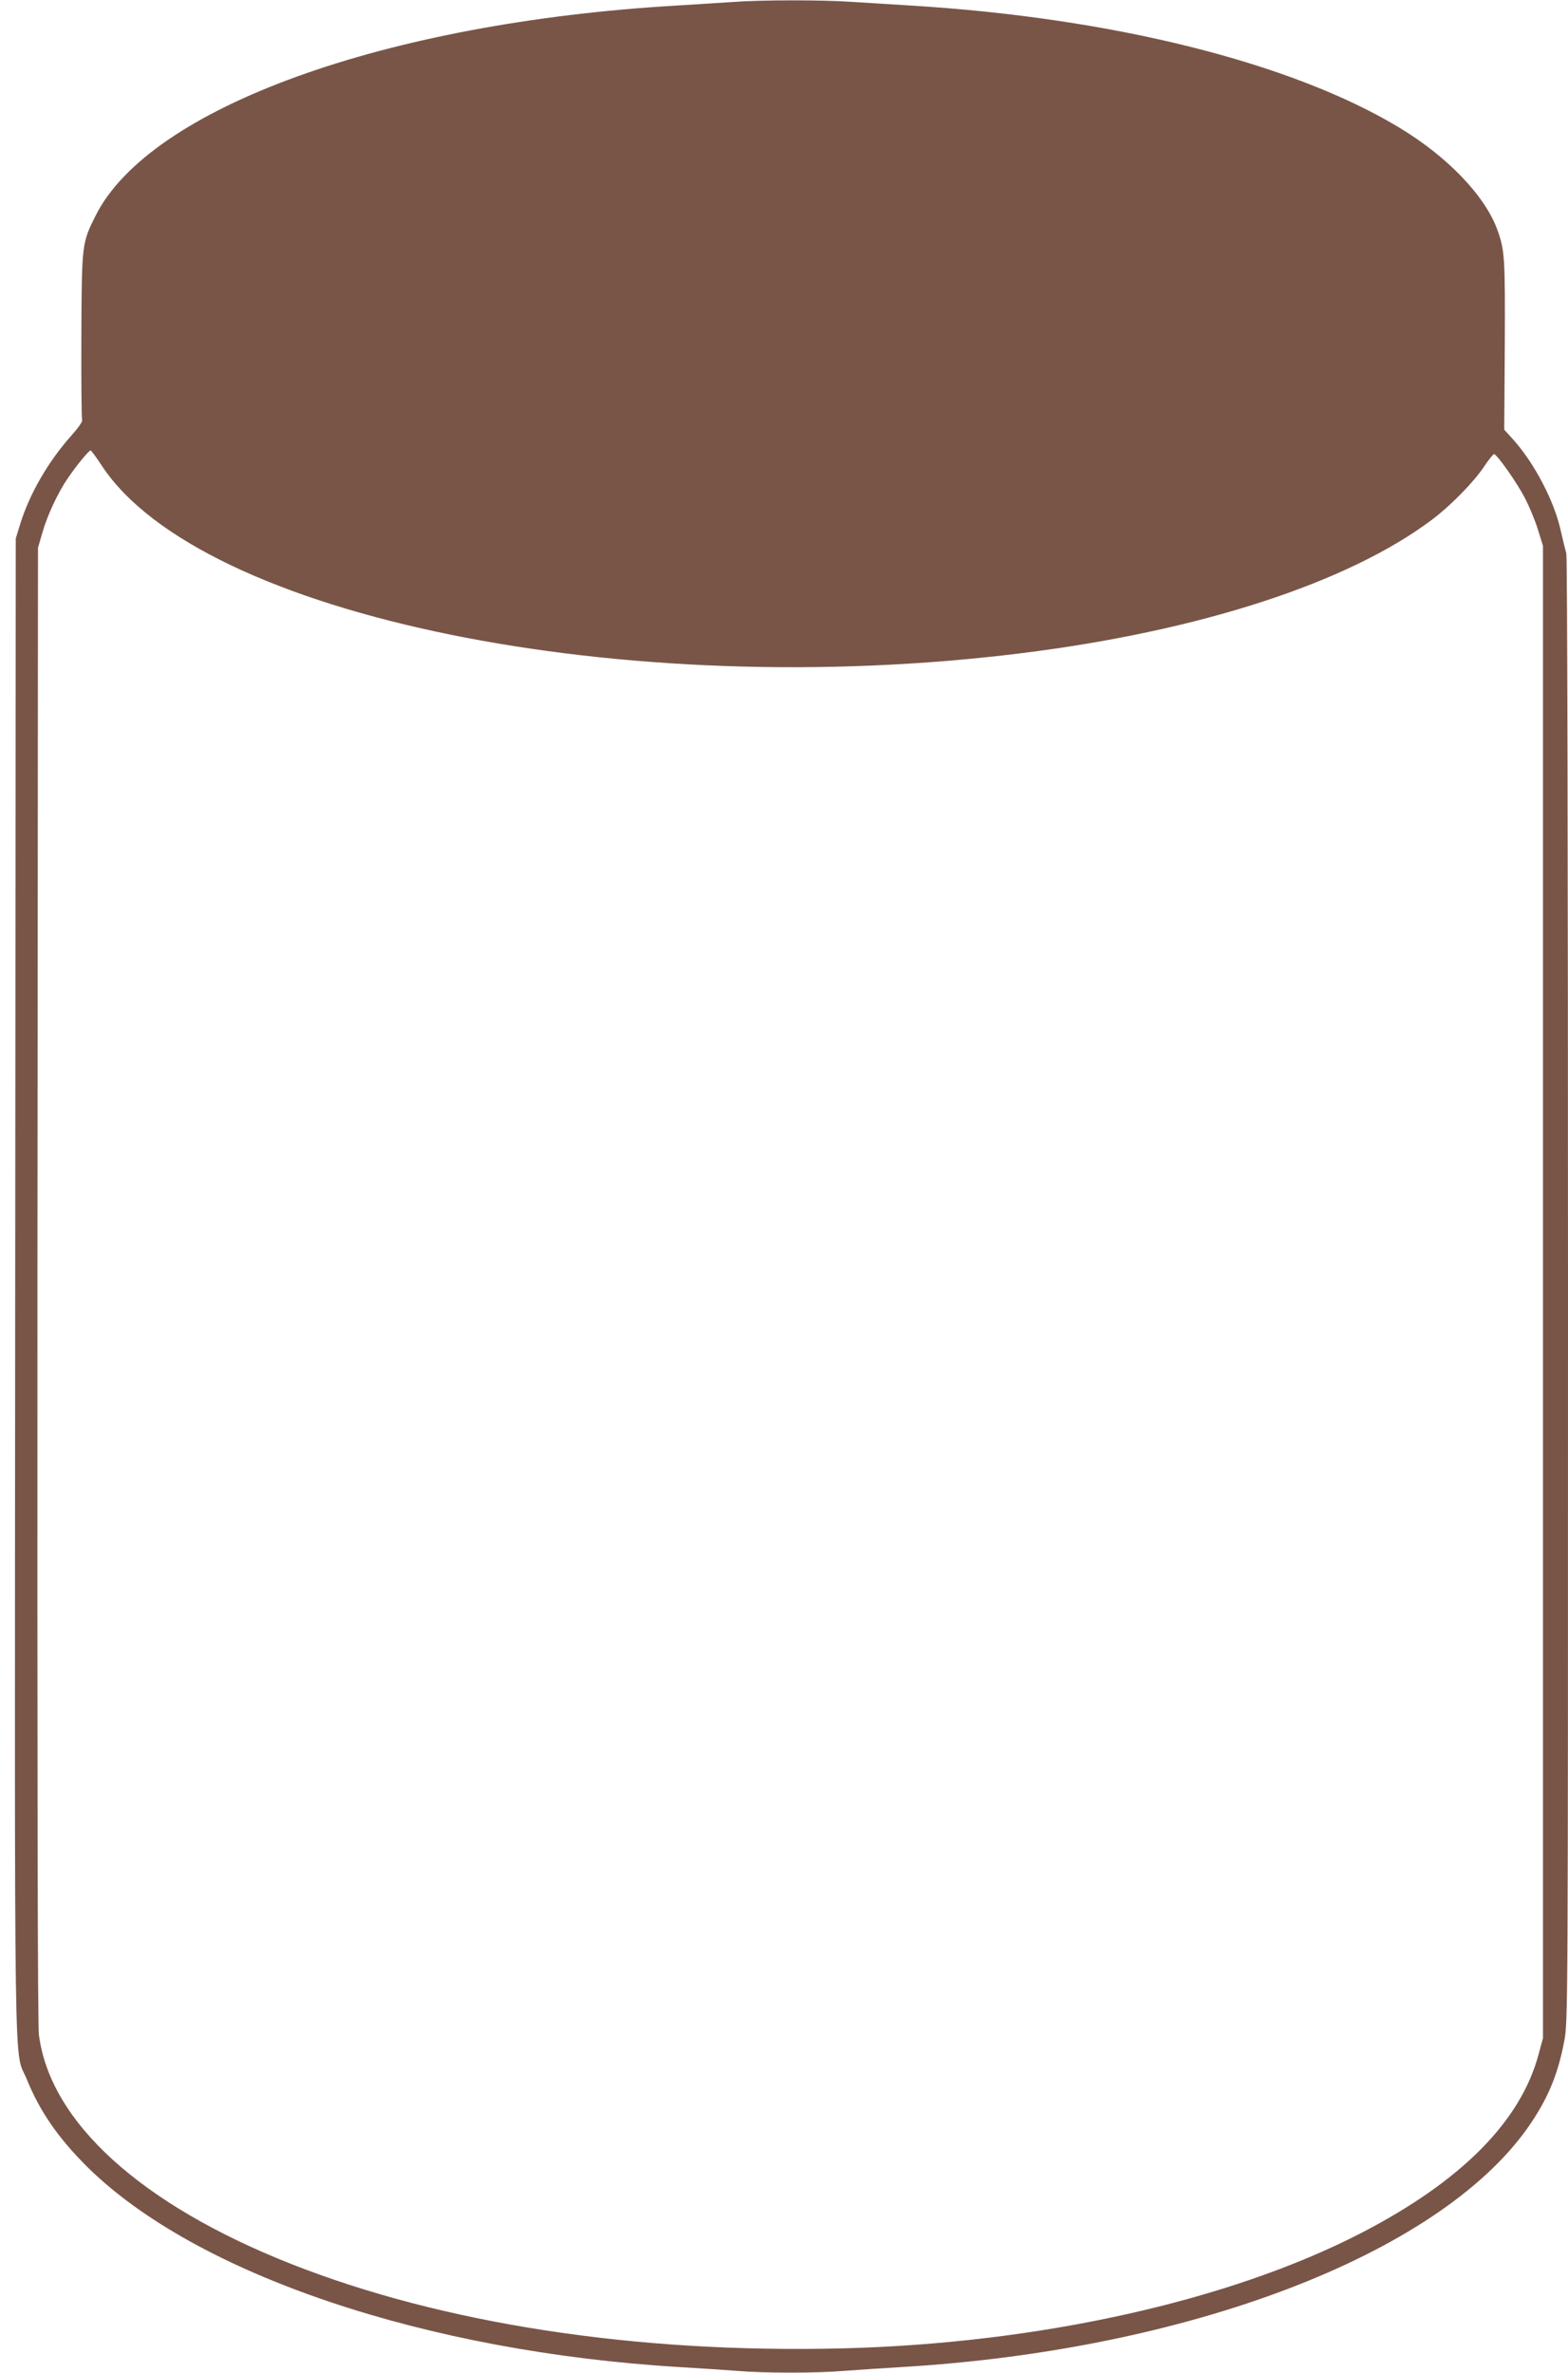
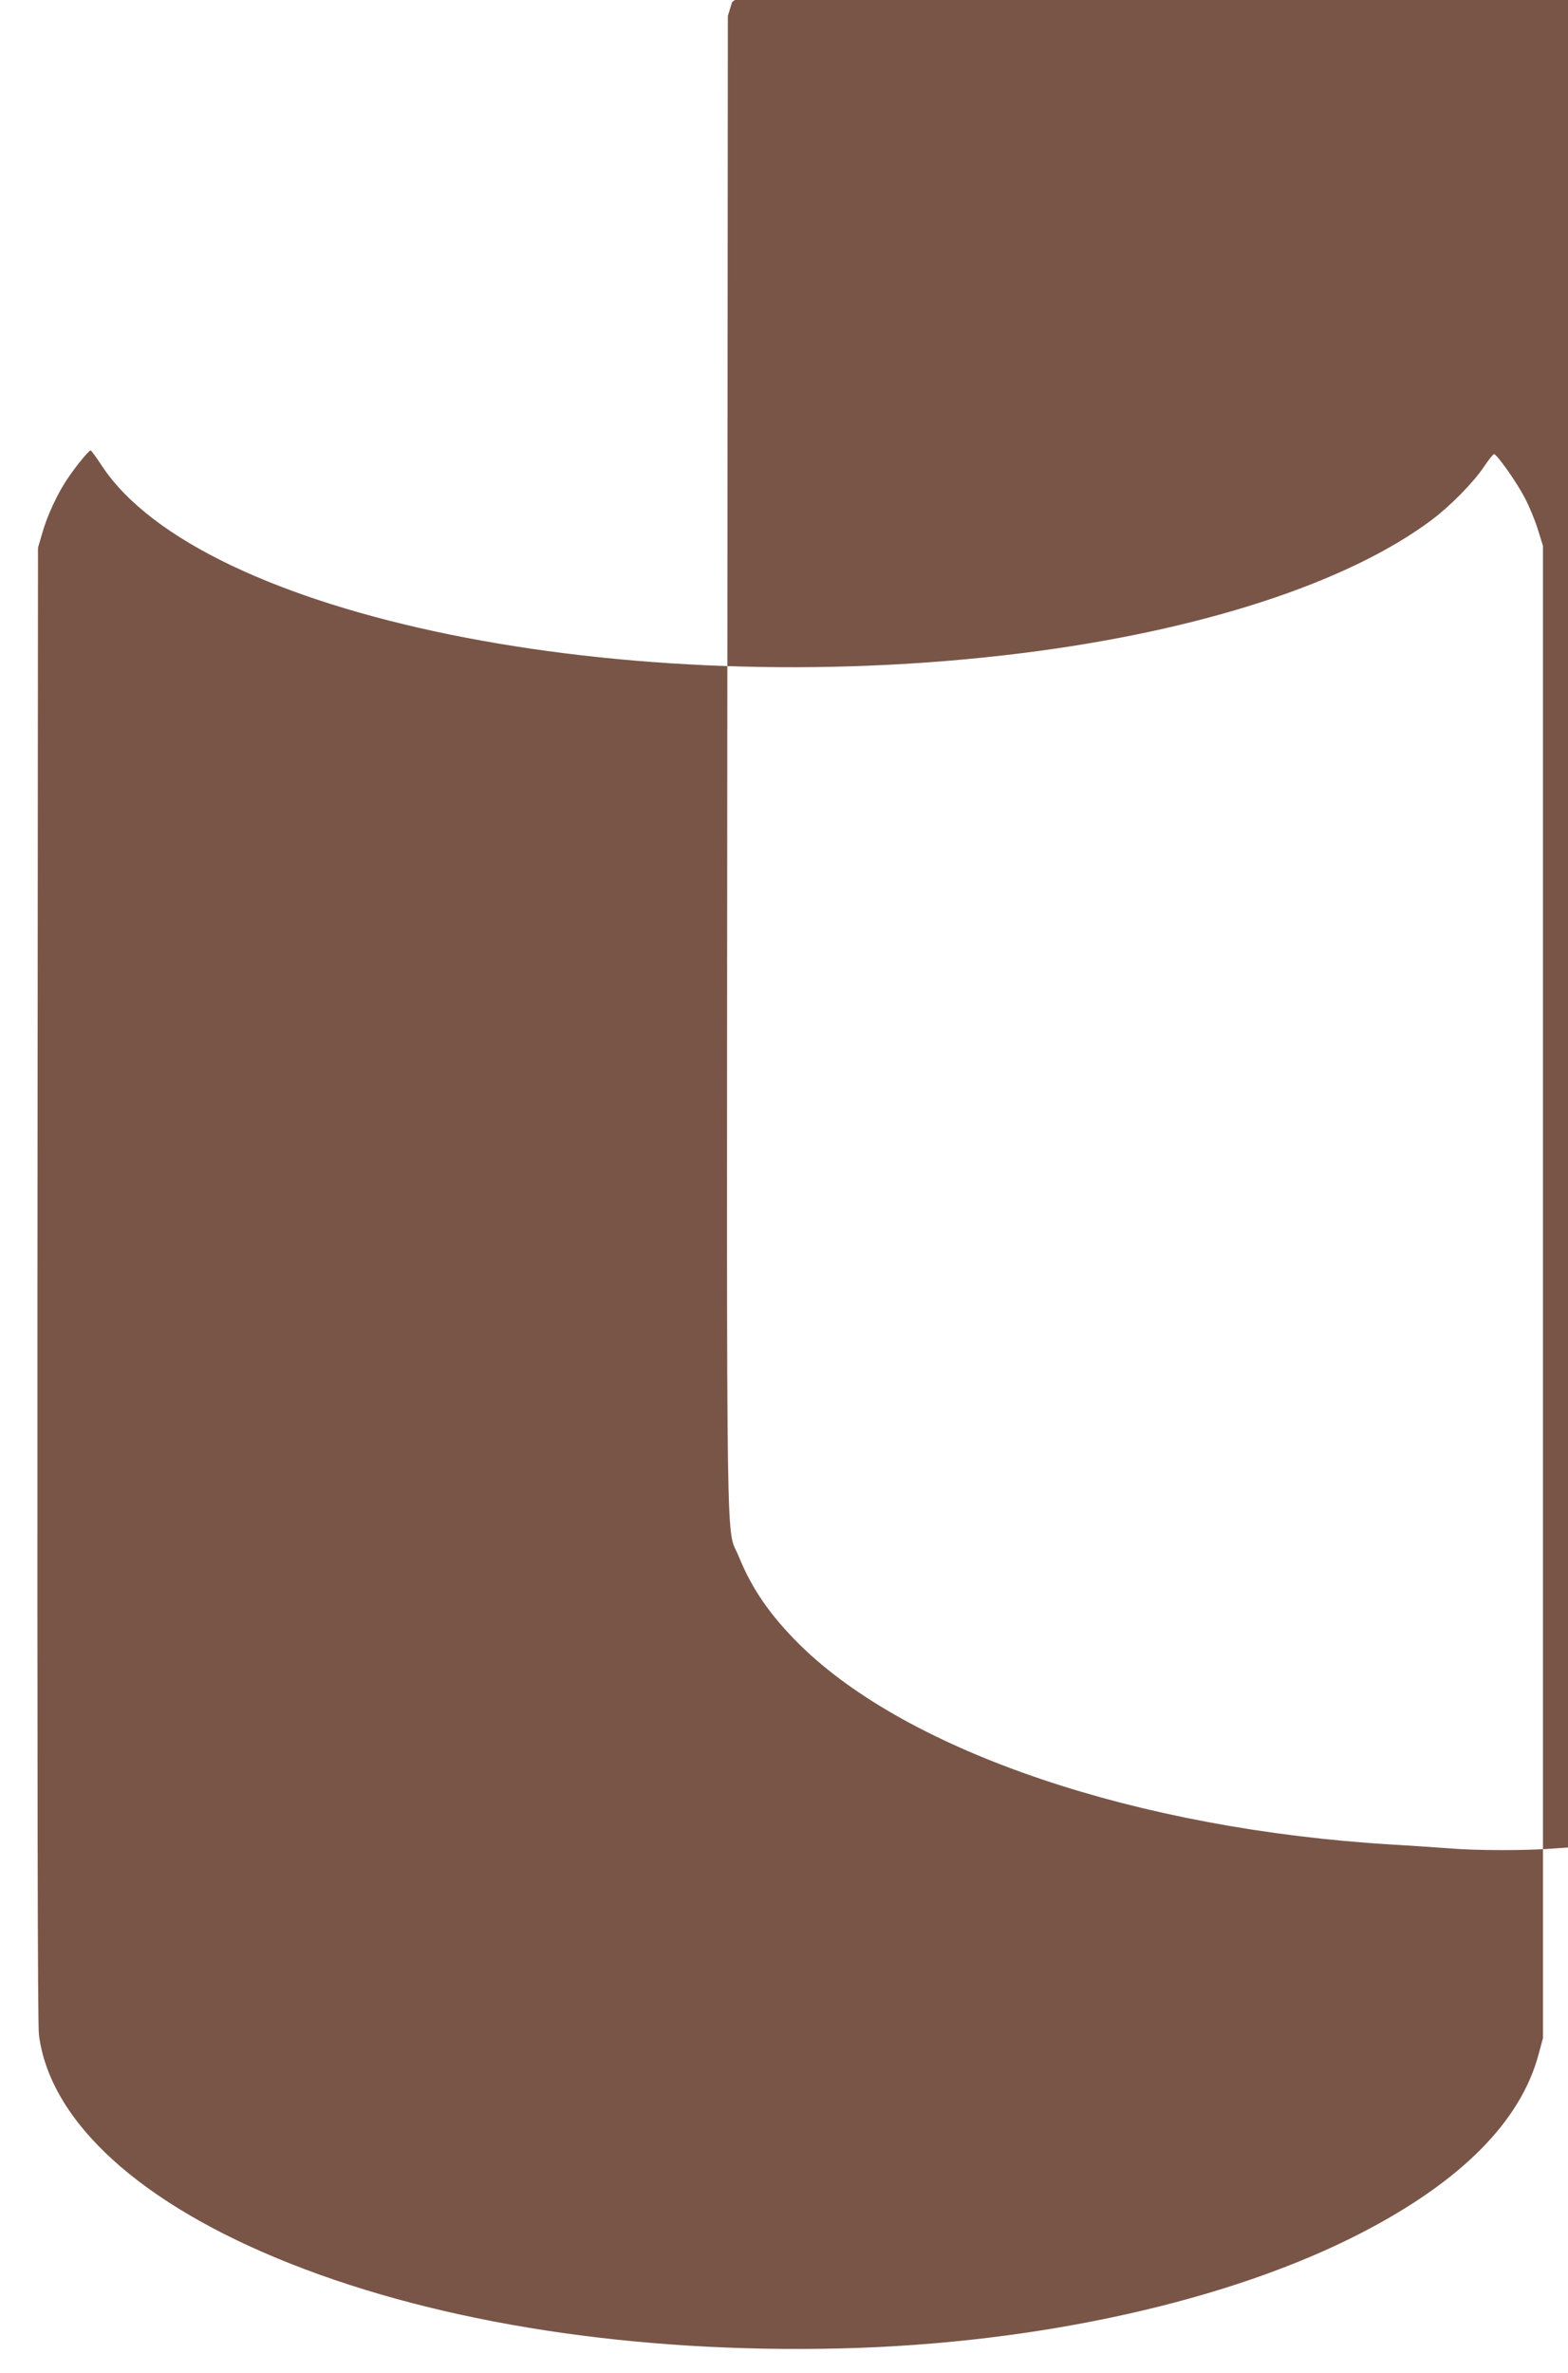
<svg xmlns="http://www.w3.org/2000/svg" version="1.0" width="846pt" height="1280pt" viewBox="0 0 846 1280" preserveAspectRatio="xMidYMid meet">
  <g transform="translate(0,1280) scale(0.1,-0.1)" fill="#795548" stroke="none">
-     <path d="M3950 12789 c-58 -4 -193 -12 -300 -19 -1574 -92 -2844 -552 -3135 -1135 -73 -147 -74 -149 -76 -648 -1 -244 1 -448 4 -454 4 -6 -23 -44 -59 -84 -126 -142 -225 -314 -276 -479 l-23 -75 -3 -4040 c-3 -4470 -8 -4099 62 -4271 72 -177 171 -319 329 -476 588 -579 1824 -996 3197 -1078 102 -6 237 -15 302 -20 149 -13 437 -13 586 0 65 5 200 14 302 20 1546 91 2892 604 3379 1286 108 153 165 285 200 469 21 106 21 113 21 4052 0 2375 -4 3959 -9 3977 -5 17 -19 74 -31 127 -35 157 -142 361 -255 487 l-49 54 3 456 c2 473 0 510 -40 622 -67 184 -269 395 -530 552 -582 351 -1549 592 -2634 658 -99 6 -244 15 -321 20 -161 11 -488 11 -644 -1z m-3401 -2501 c535 -813 2818 -1279 4961 -1012 965 120 1764 380 2217 721 101 76 223 201 279 284 25 38 50 69 55 69 15 0 122 -151 166 -236 23 -44 55 -120 70 -169 l28 -90 0 -4025 0 -4025 -23 -85 c-96 -363 -417 -687 -957 -966 -710 -367 -1743 -597 -2805 -623 -1109 -27 -2153 133 -2970 456 -810 320 -1300 765 -1360 1236 -7 56 -9 1363 -8 4052 l3 3970 23 79 c26 93 84 218 138 296 45 67 113 150 123 150 3 0 31 -37 60 -82z" />
+     <path d="M3950 12789 l-23 -75 -3 -4040 c-3 -4470 -8 -4099 62 -4271 72 -177 171 -319 329 -476 588 -579 1824 -996 3197 -1078 102 -6 237 -15 302 -20 149 -13 437 -13 586 0 65 5 200 14 302 20 1546 91 2892 604 3379 1286 108 153 165 285 200 469 21 106 21 113 21 4052 0 2375 -4 3959 -9 3977 -5 17 -19 74 -31 127 -35 157 -142 361 -255 487 l-49 54 3 456 c2 473 0 510 -40 622 -67 184 -269 395 -530 552 -582 351 -1549 592 -2634 658 -99 6 -244 15 -321 20 -161 11 -488 11 -644 -1z m-3401 -2501 c535 -813 2818 -1279 4961 -1012 965 120 1764 380 2217 721 101 76 223 201 279 284 25 38 50 69 55 69 15 0 122 -151 166 -236 23 -44 55 -120 70 -169 l28 -90 0 -4025 0 -4025 -23 -85 c-96 -363 -417 -687 -957 -966 -710 -367 -1743 -597 -2805 -623 -1109 -27 -2153 133 -2970 456 -810 320 -1300 765 -1360 1236 -7 56 -9 1363 -8 4052 l3 3970 23 79 c26 93 84 218 138 296 45 67 113 150 123 150 3 0 31 -37 60 -82z" />
  </g>
</svg>